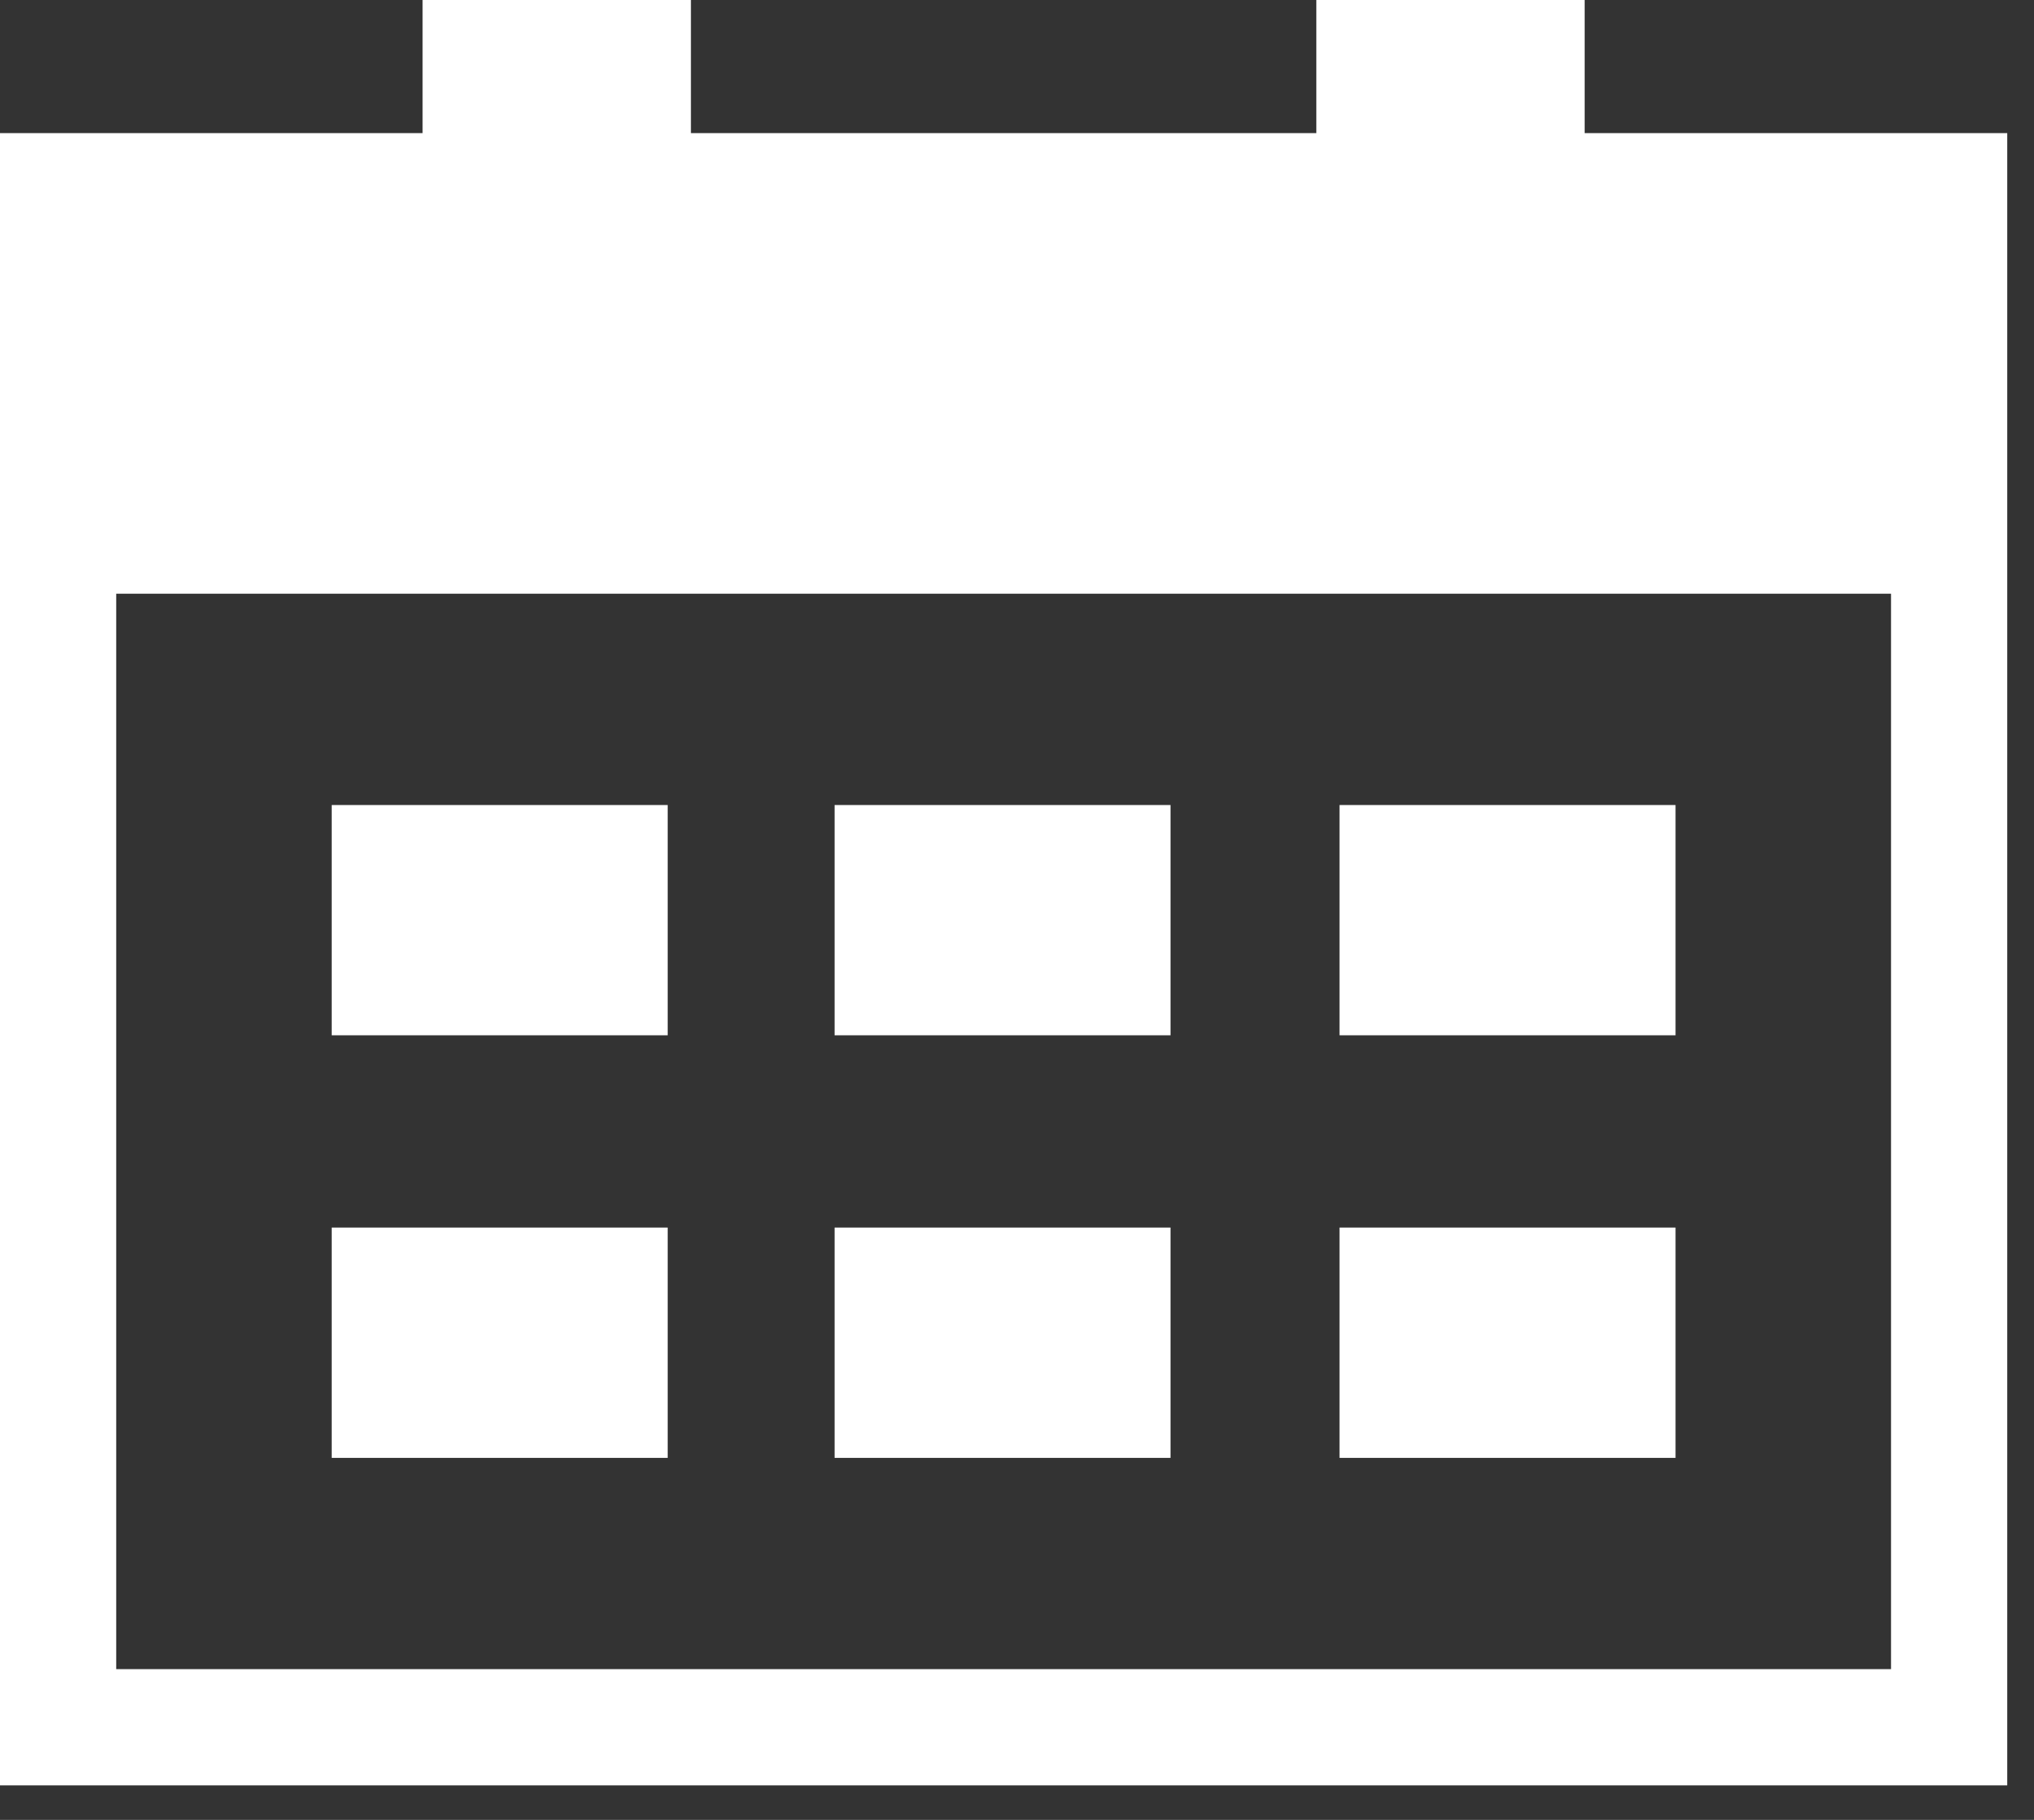
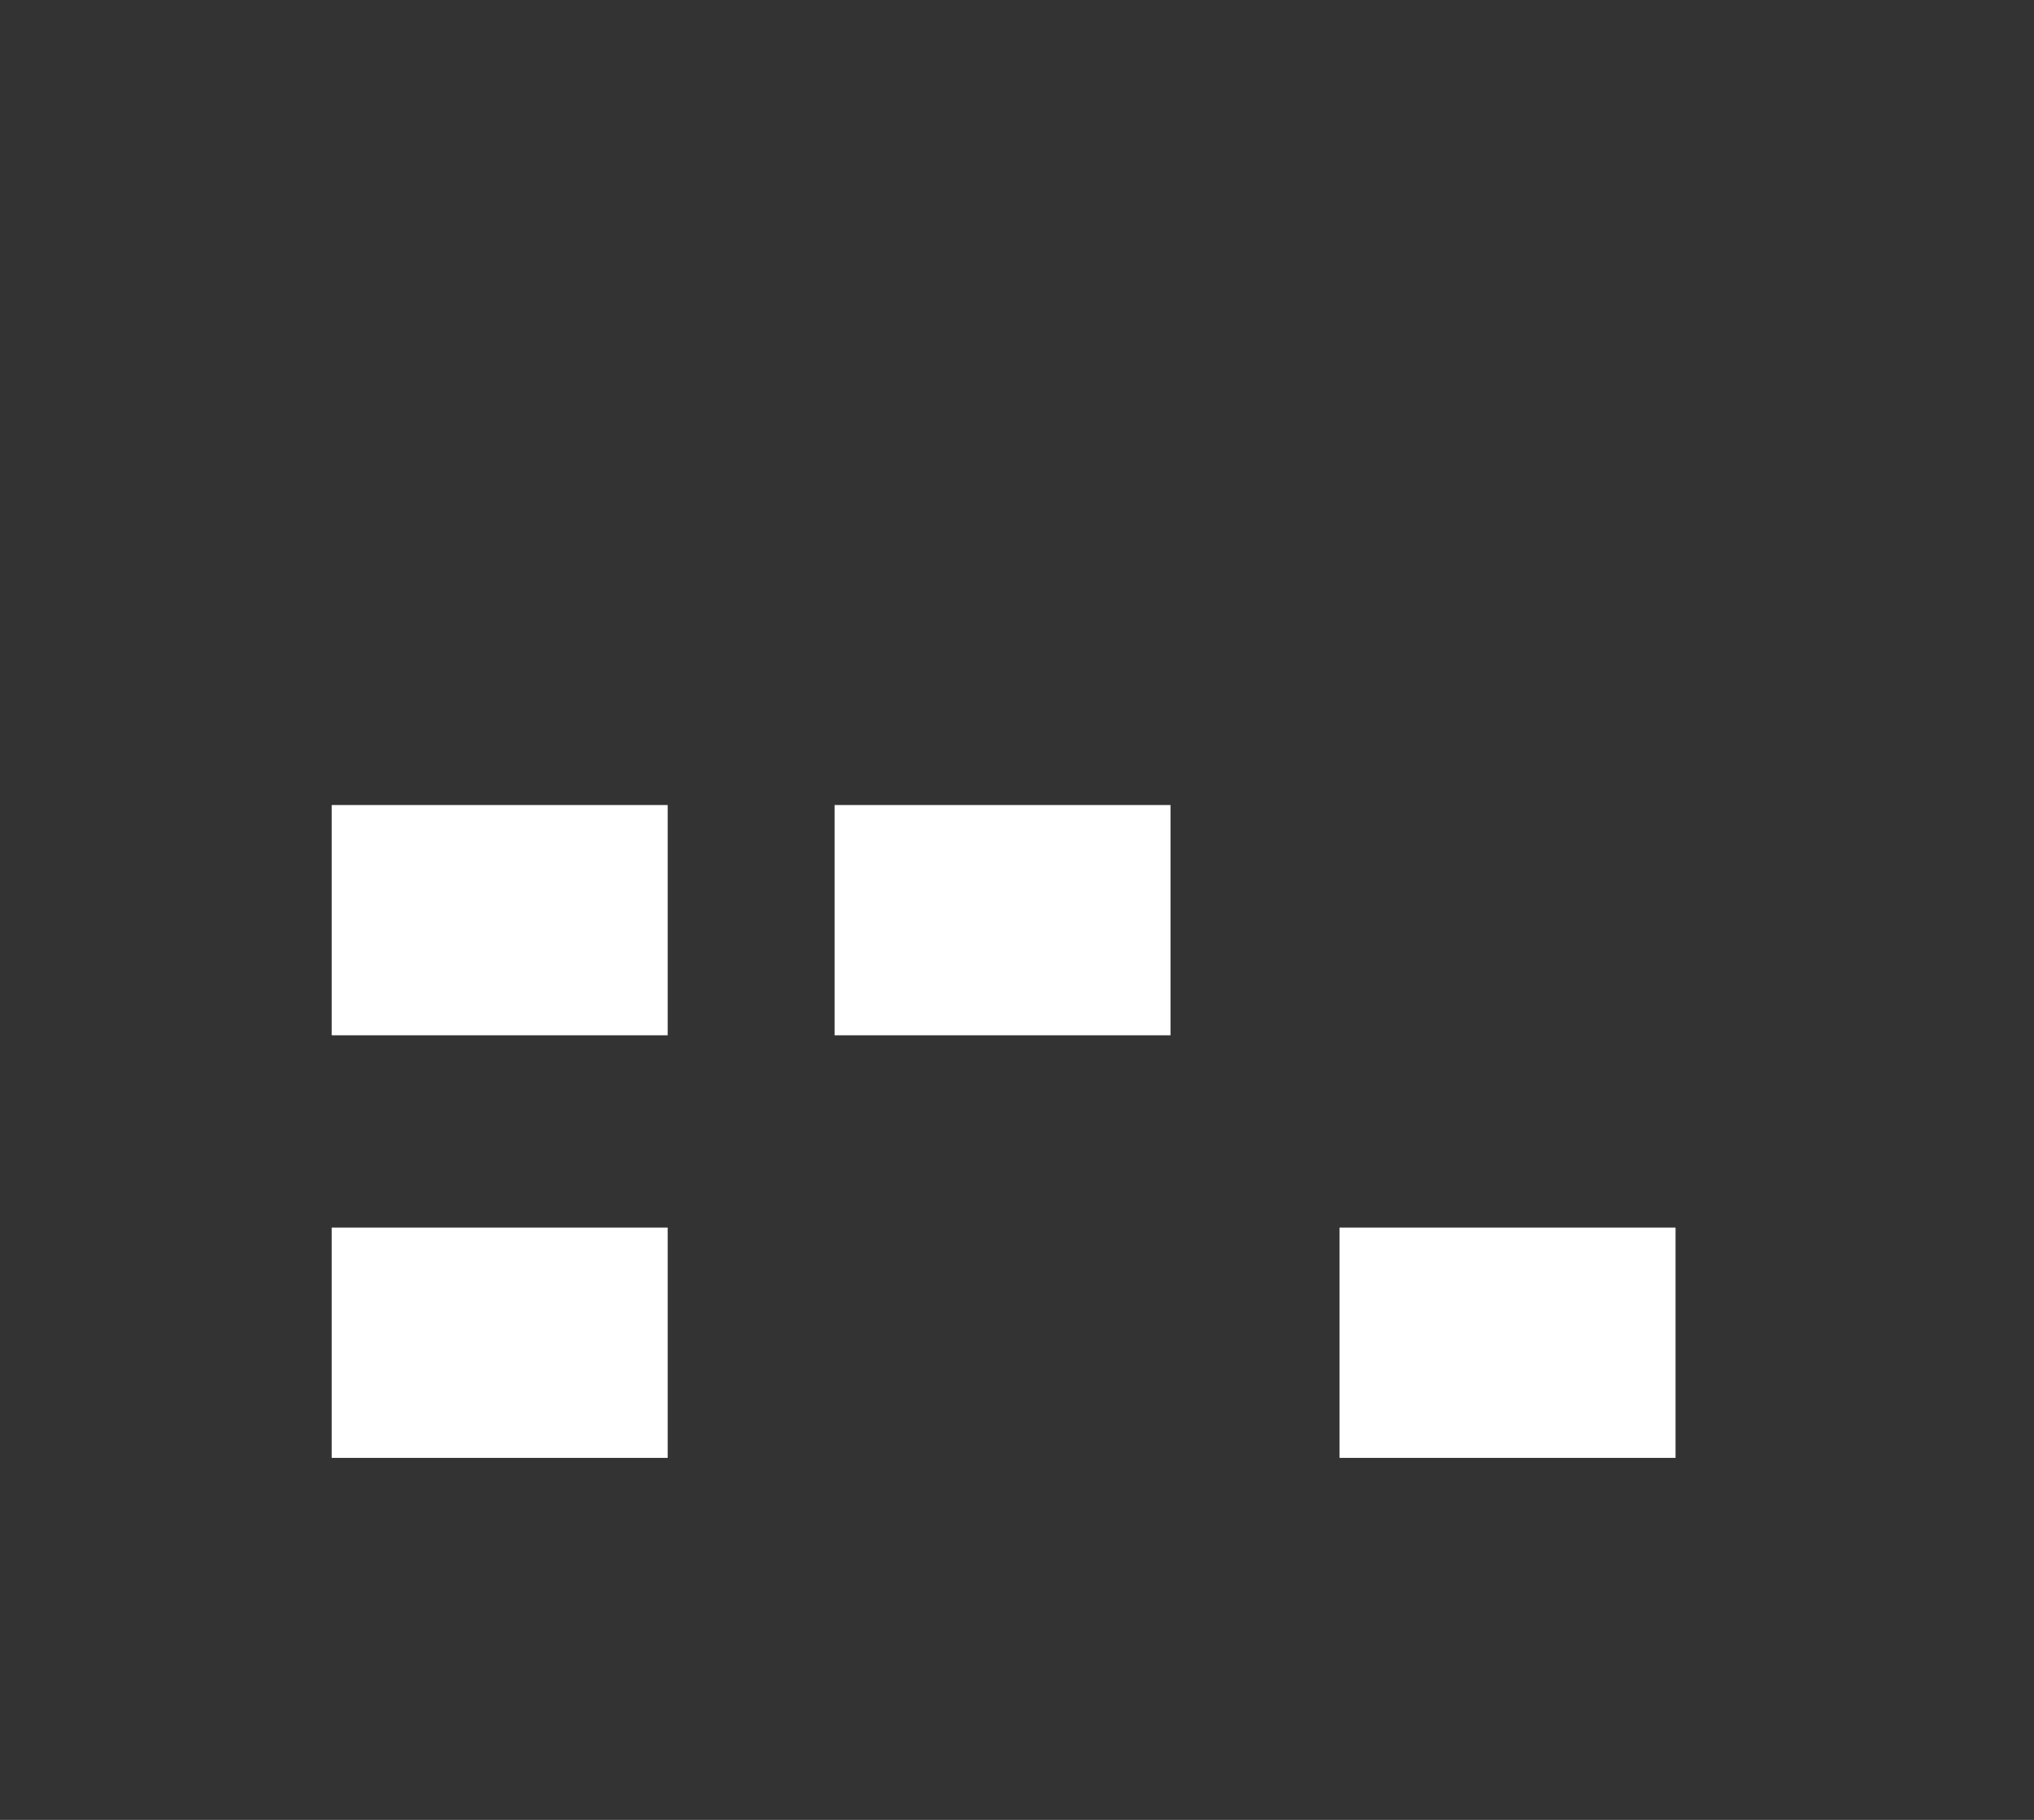
<svg xmlns="http://www.w3.org/2000/svg" width="38" height="34" viewBox="0 0 38 34" fill="none">
  <rect x="0" y="0" width="38" height="34" fill="#333333" stroke="none" />
  <path d="M12.474 22.934H6.197V27.237H12.474V22.934Z" fill="white" />
  <path d="M12.474 15.04H6.197V19.342H12.474V15.04Z" fill="white" />
  <path d="M31.303 22.934H25.026V27.237H31.303V22.934Z" fill="white" />
-   <path d="M31.303 15.04H25.026V19.342H31.303V15.04Z" fill="white" />
-   <path d="M21.868 22.934H15.592V27.237H21.868V22.934Z" fill="white" />
  <path d="M21.868 15.04H15.592V19.342H21.868V15.04Z" fill="white" />
-   <path d="M29.605 2.487V0H24.592V2.487H12.908V0H7.895V2.487H0V33.355H37.5V2.487H29.605ZM2.171 31.184V11.092H35.329V31.184H2.171Z" fill="white" />
</svg>